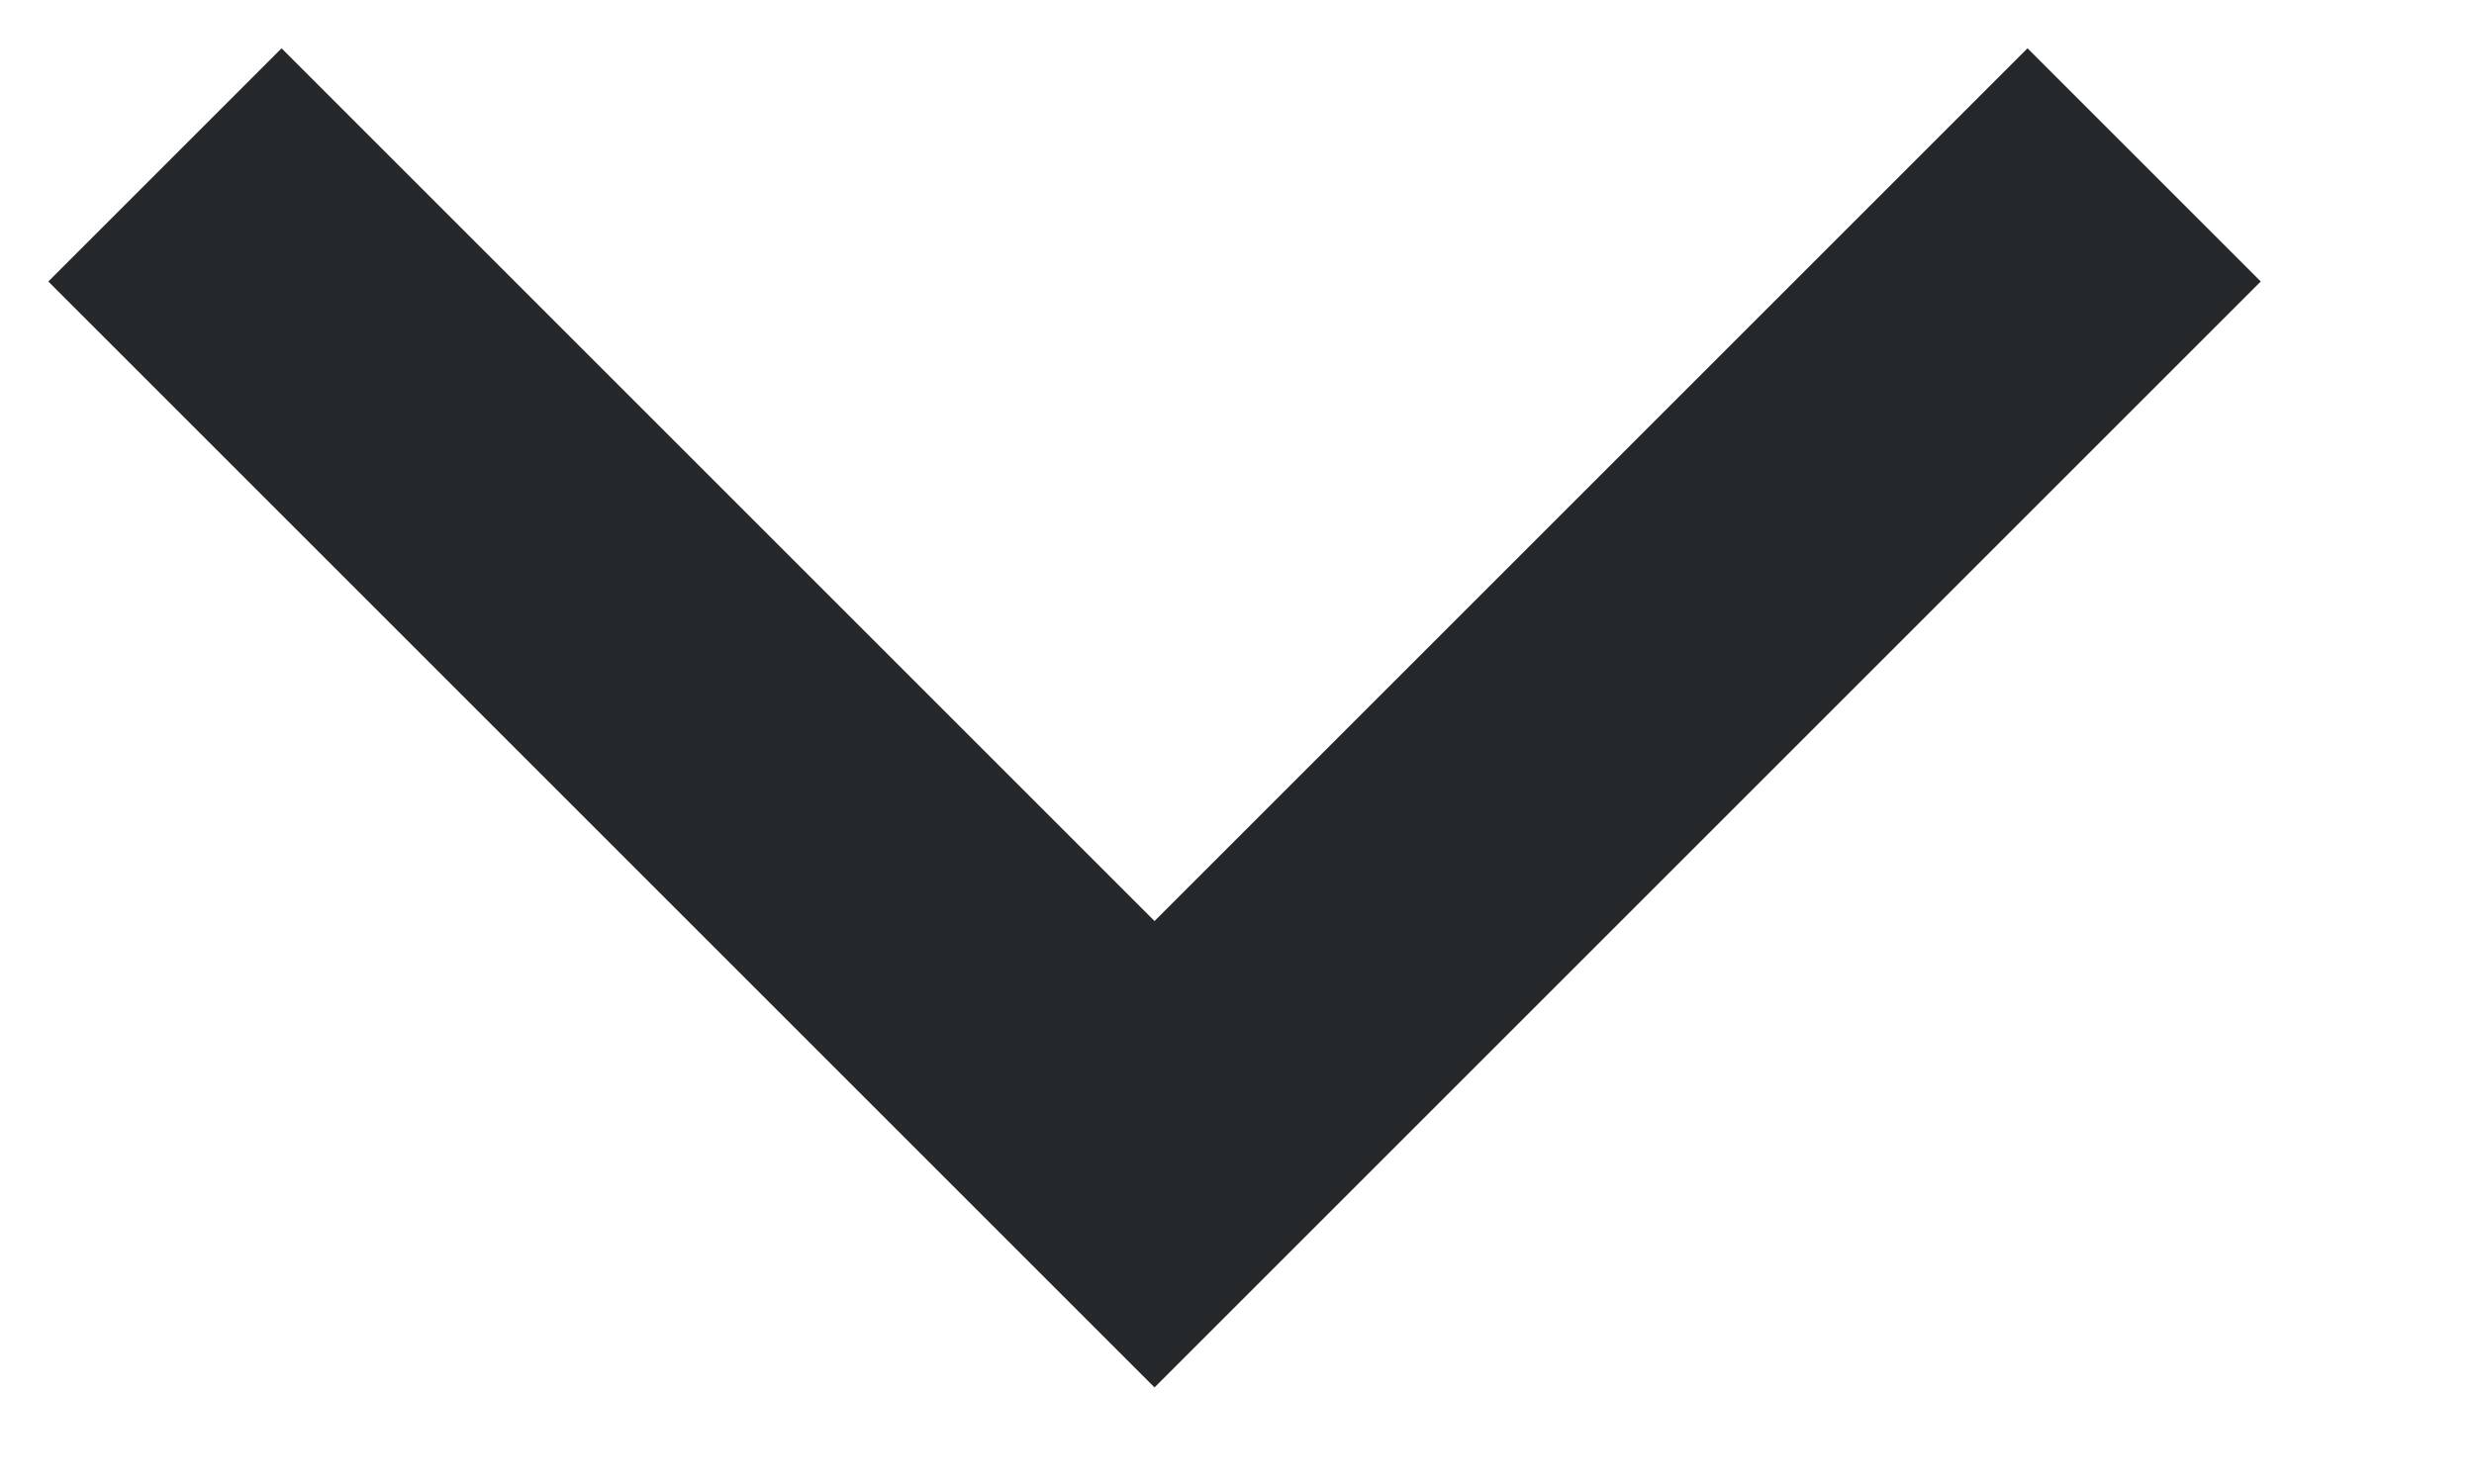
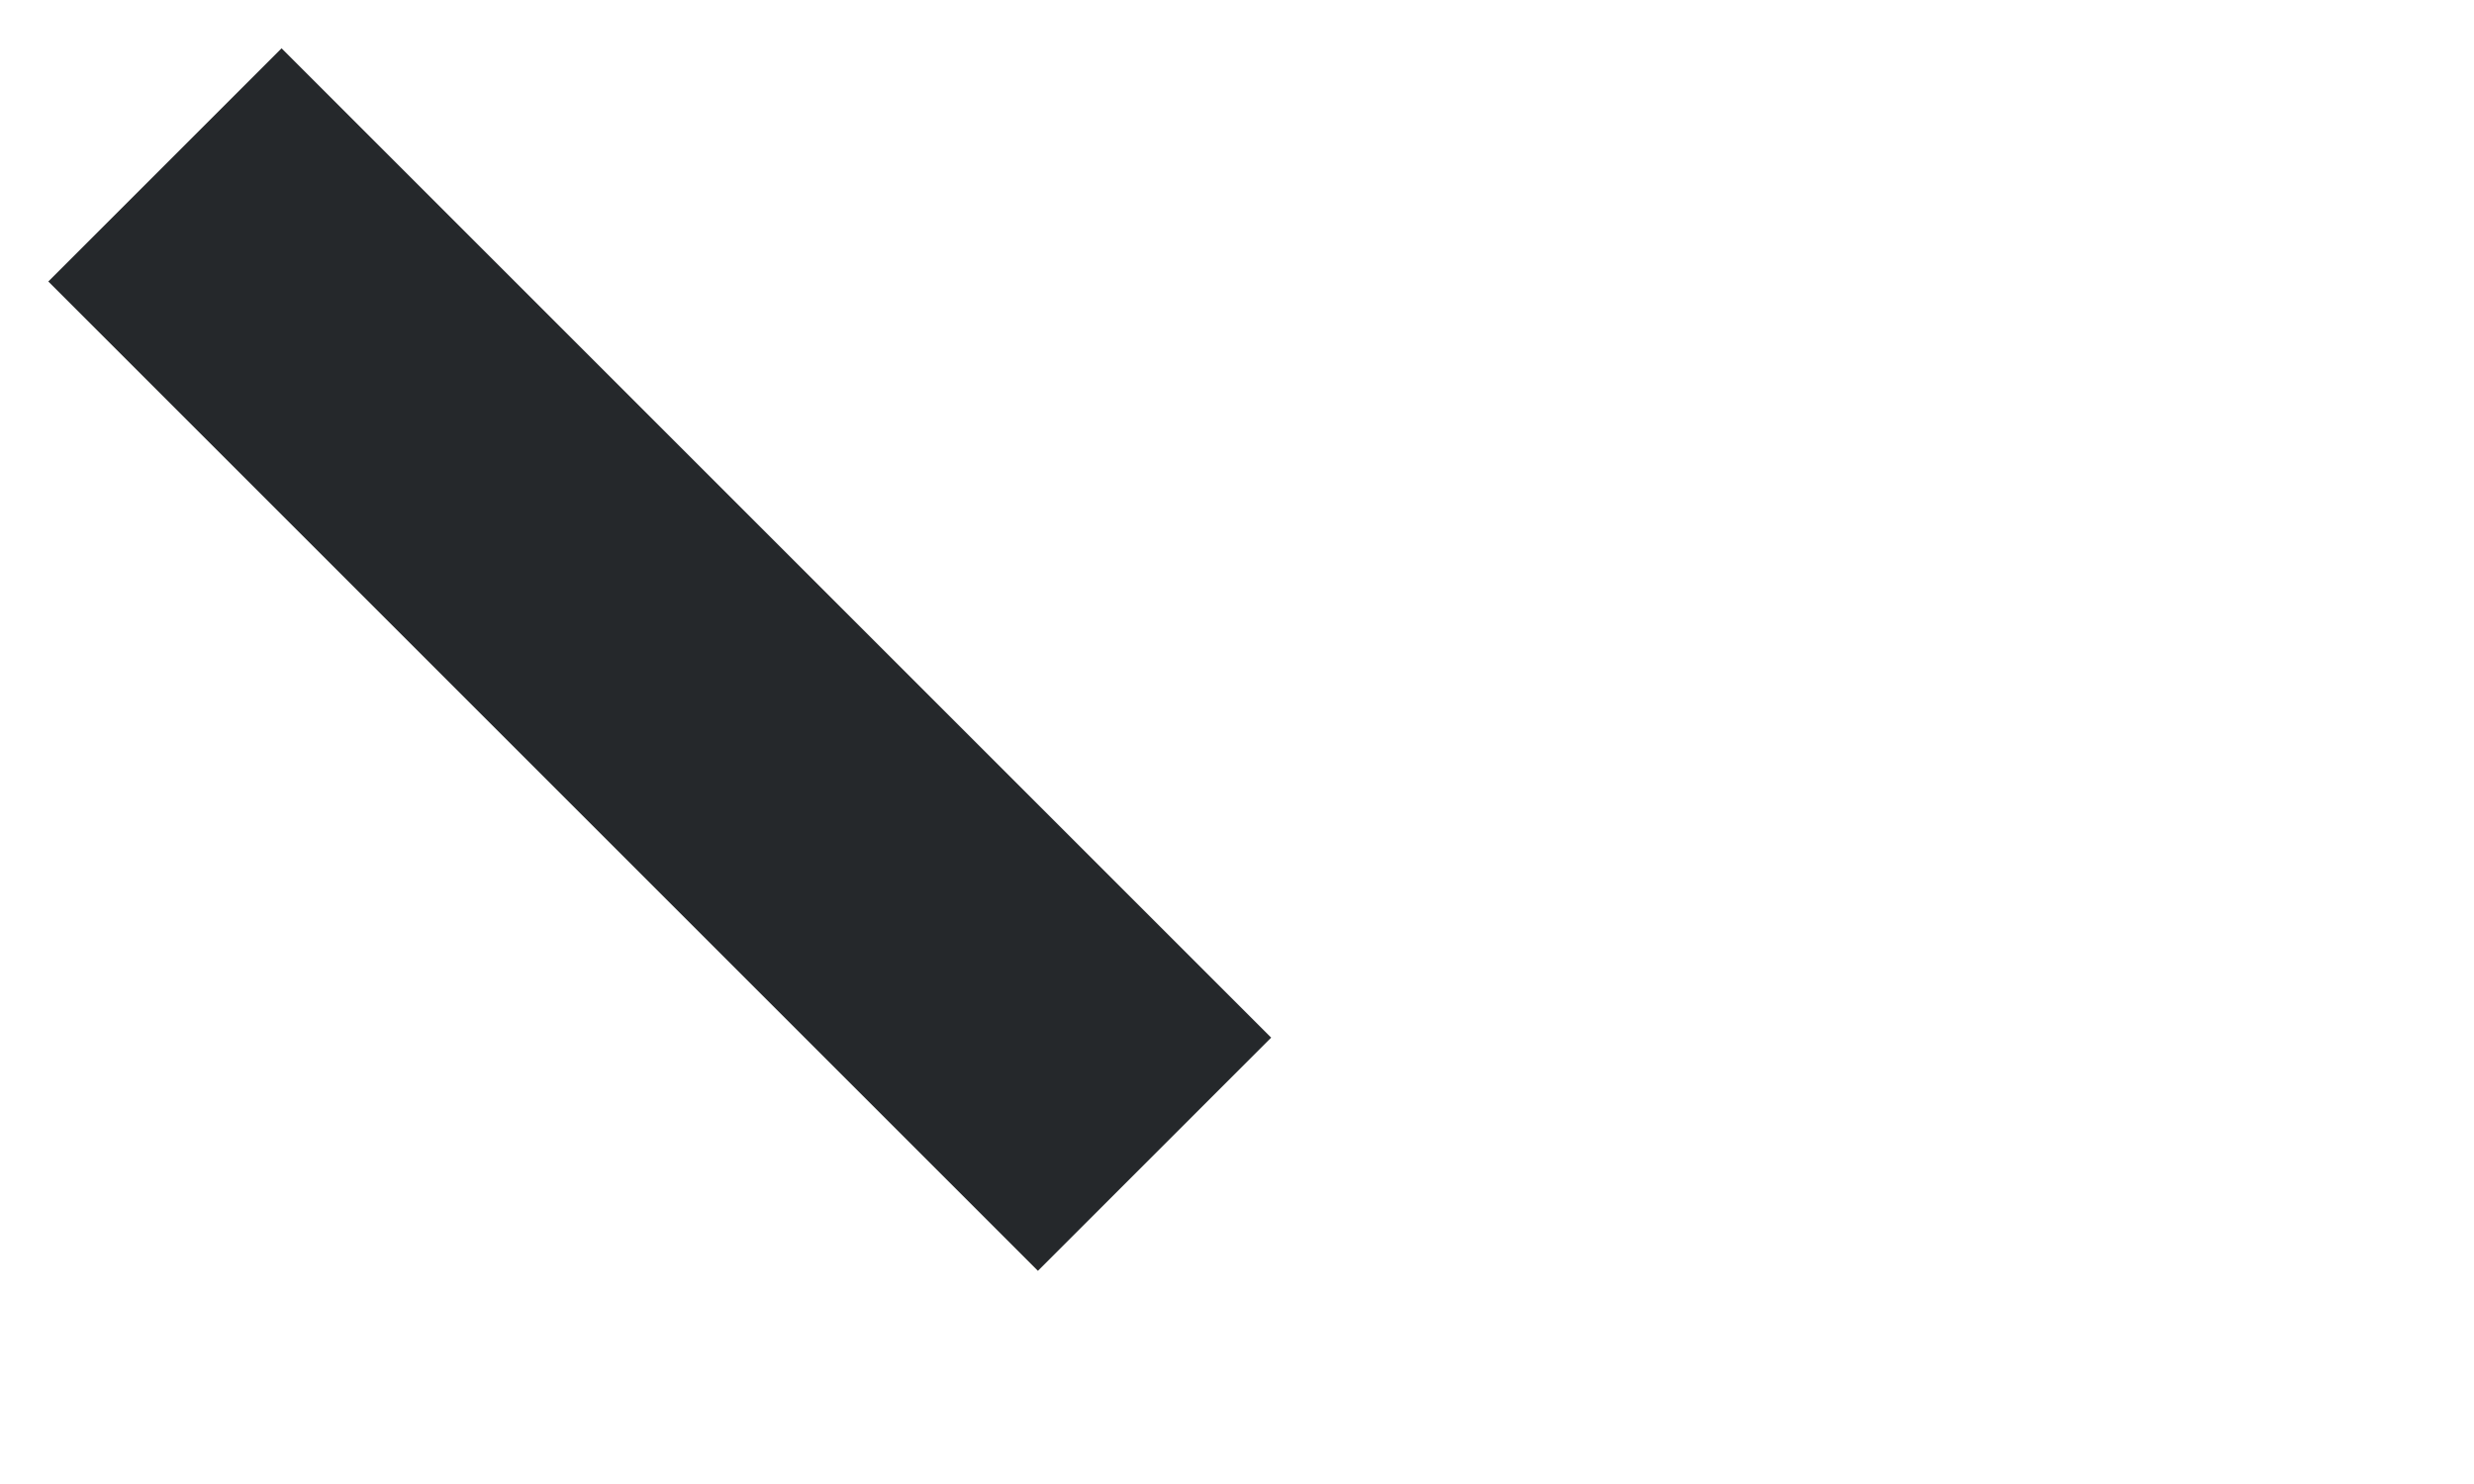
<svg xmlns="http://www.w3.org/2000/svg" version="1.1" width="15px" height="9px">
  <g transform="matrix(1 0 0 1 -1342 -47 )">
-     <path d="M 0 0  L 6 6  L 12 0  " stroke-width="2" stroke="#25282b" fill="none" transform="matrix(1 0 0 1 1343 48 )" />
+     <path d="M 0 0  L 6 6  " stroke-width="2" stroke="#25282b" fill="none" transform="matrix(1 0 0 1 1343 48 )" />
  </g>
</svg>